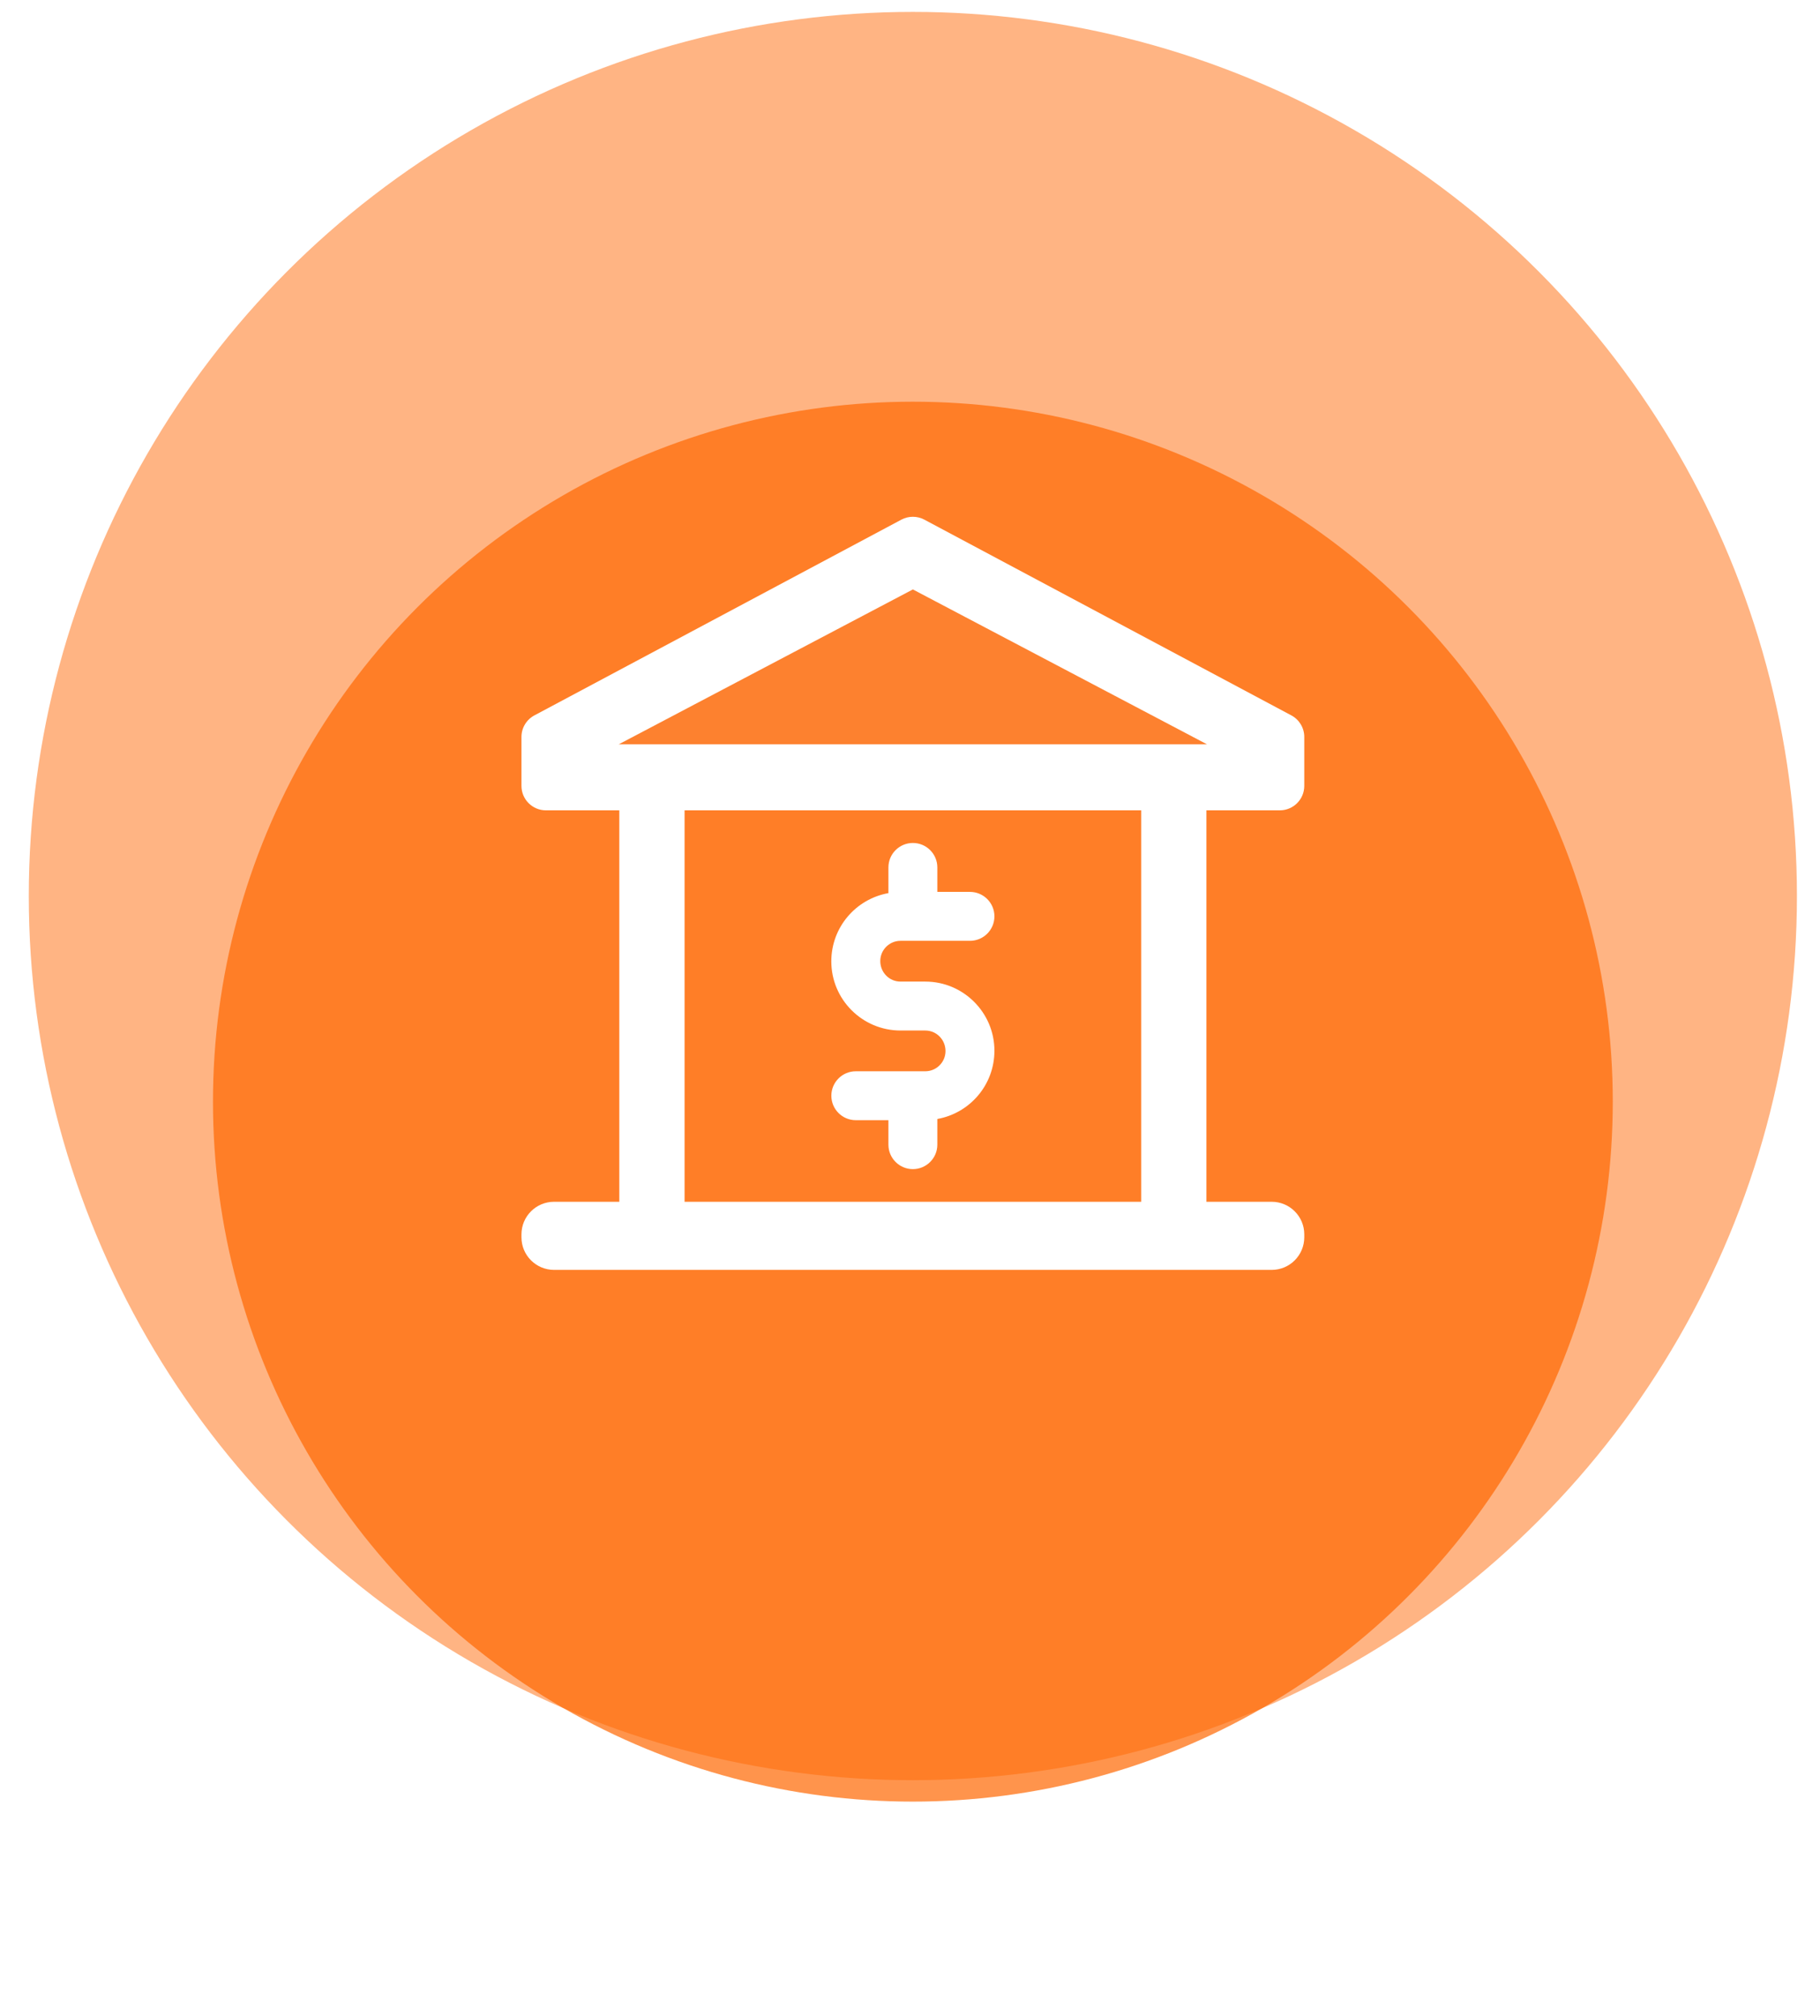
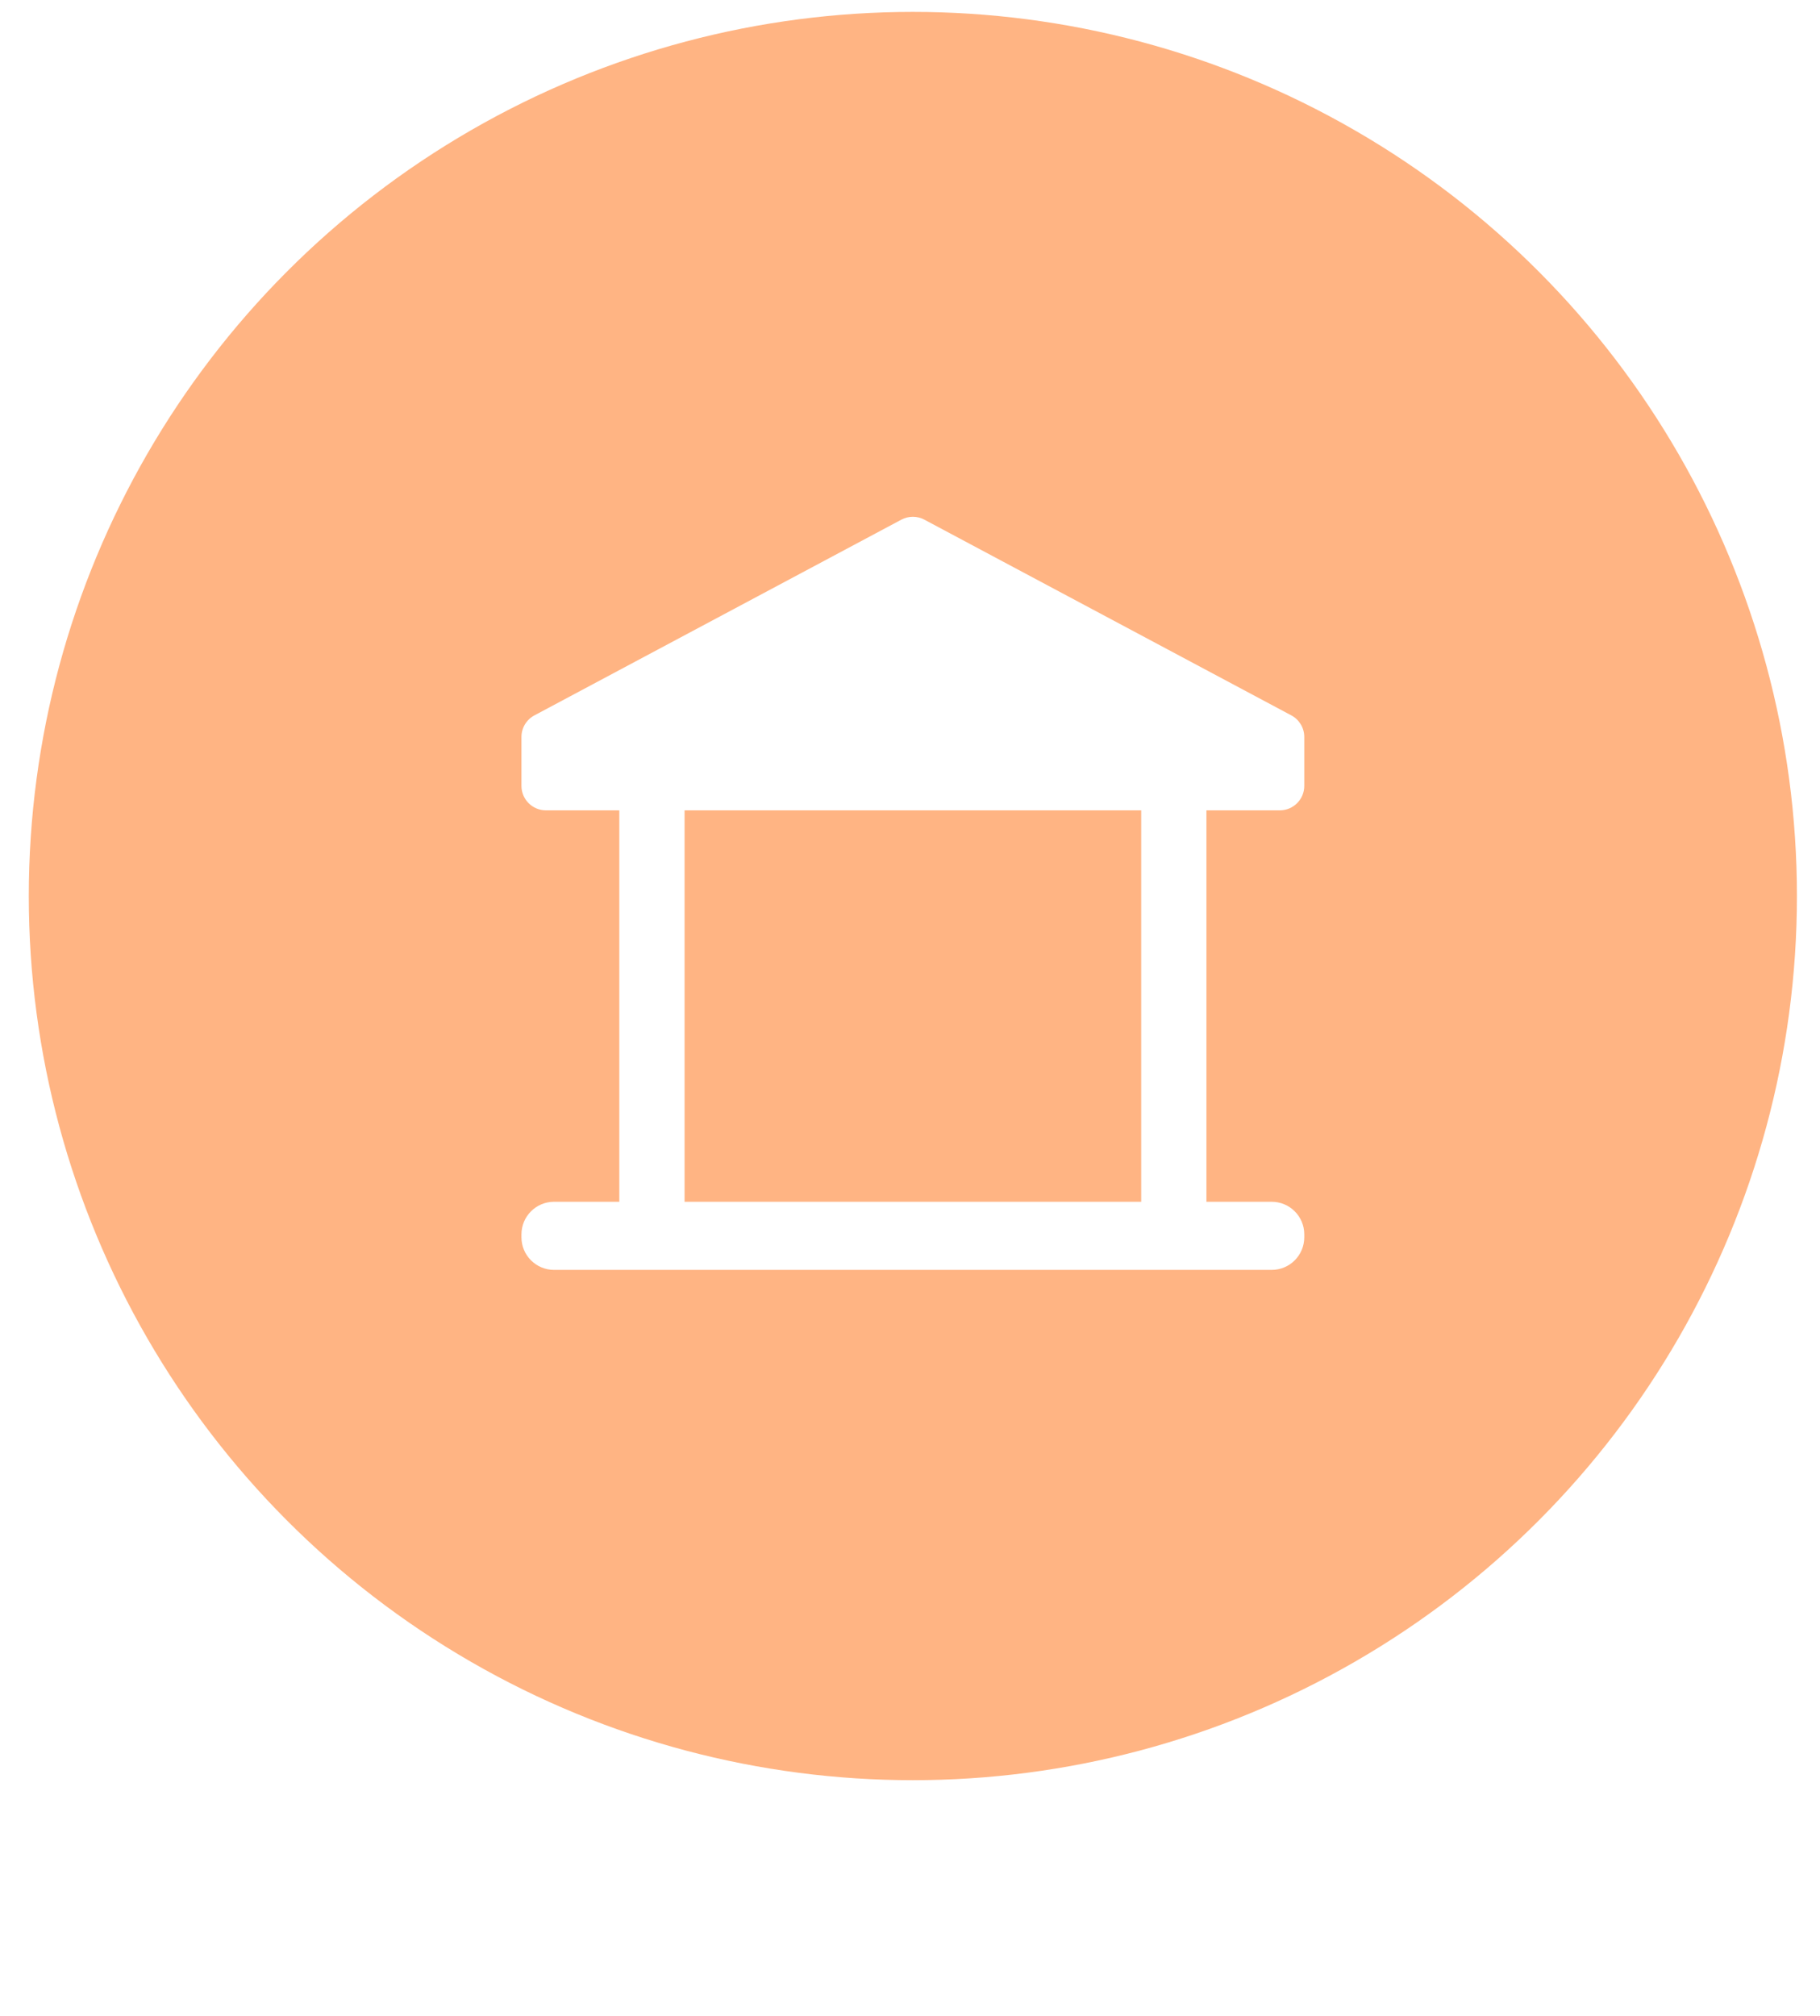
<svg xmlns="http://www.w3.org/2000/svg" width="93" height="103" viewBox="0 0 93 103" fill="none">
  <circle cx="46.646" cy="45.783" r="45.175" fill="#FFB483" />
  <g opacity="0.7" filter="url(#filter0_d)">
-     <circle cx="46.647" cy="45.783" r="35.764" fill="#FF6600" />
-   </g>
+     </g>
  <path d="M65.397 41.404C66.087 41.404 66.647 40.844 66.647 40.154V37.654C66.647 37.191 66.391 36.769 65.984 36.551L47.234 26.551C46.867 26.356 46.426 26.356 46.059 26.551L27.309 36.551C26.901 36.769 26.646 37.191 26.646 37.654V40.154C26.646 40.844 27.206 41.404 27.896 41.404H31.646V61.404H28.314C27.392 61.404 26.646 62.149 26.646 63.071L26.646 63.22C26.646 64.14 27.392 64.885 28.314 64.885H64.981C65.901 64.885 66.647 64.14 66.647 63.217L66.647 63.069C66.647 62.149 65.901 61.404 64.979 61.404H61.647V41.404H65.397ZM58.314 61.404H34.981V41.404H58.314V61.404Z" fill="white" />
-   <path d="M46.014 52.654H47.282C47.852 52.654 48.314 53.119 48.314 53.704C48.314 54.274 47.849 54.736 47.282 54.736H43.731C43.041 54.736 42.481 55.296 42.481 55.986C42.481 56.676 43.041 57.236 43.731 57.236H45.397V58.486C45.397 59.176 45.956 59.736 46.647 59.736C47.337 59.736 47.897 59.176 47.897 58.486V57.174C49.551 56.879 50.814 55.439 50.814 53.686C50.814 51.739 49.229 50.154 47.282 50.154H46.014C45.444 50.154 44.981 49.689 44.981 49.104C44.981 48.534 45.447 48.071 46.014 48.071H49.564C50.254 48.071 50.814 47.511 50.814 46.821C50.814 46.131 50.254 45.571 49.564 45.571H47.897V44.321C47.897 43.631 47.337 43.071 46.647 43.071C45.956 43.071 45.397 43.631 45.397 44.321V45.634C43.742 45.929 42.479 47.369 42.479 49.121C42.479 51.069 44.064 52.654 46.014 52.654V52.654Z" fill="white" />
-   <path d="M46.647 30.117L61.677 38.031H31.616L46.647 30.117Z" fill="#FD812F" />
  <defs>
    <filter id="filter0_d" x="0.377" y="10.019" width="92.539" height="92.539" filterUnits="userSpaceOnUse" color-interpolation-filters="sRGB">
      <feFlood flood-opacity="0" result="BackgroundImageFix" />
      <feColorMatrix in="SourceAlpha" type="matrix" values="0 0 0 0 0 0 0 0 0 0 0 0 0 0 0 0 0 0 127 0" />
      <feOffset dy="10.506" />
      <feGaussianBlur stdDeviation="5.253" />
      <feColorMatrix type="matrix" values="0 0 0 0 0.242 0 0 0 0 0.104 0 0 0 0 0.417 0 0 0 0.17 0" />
      <feBlend mode="normal" in2="BackgroundImageFix" result="effect1_dropShadow" />
      <feBlend mode="normal" in="SourceGraphic" in2="effect1_dropShadow" result="shape" />
    </filter>
  </defs>
</svg>